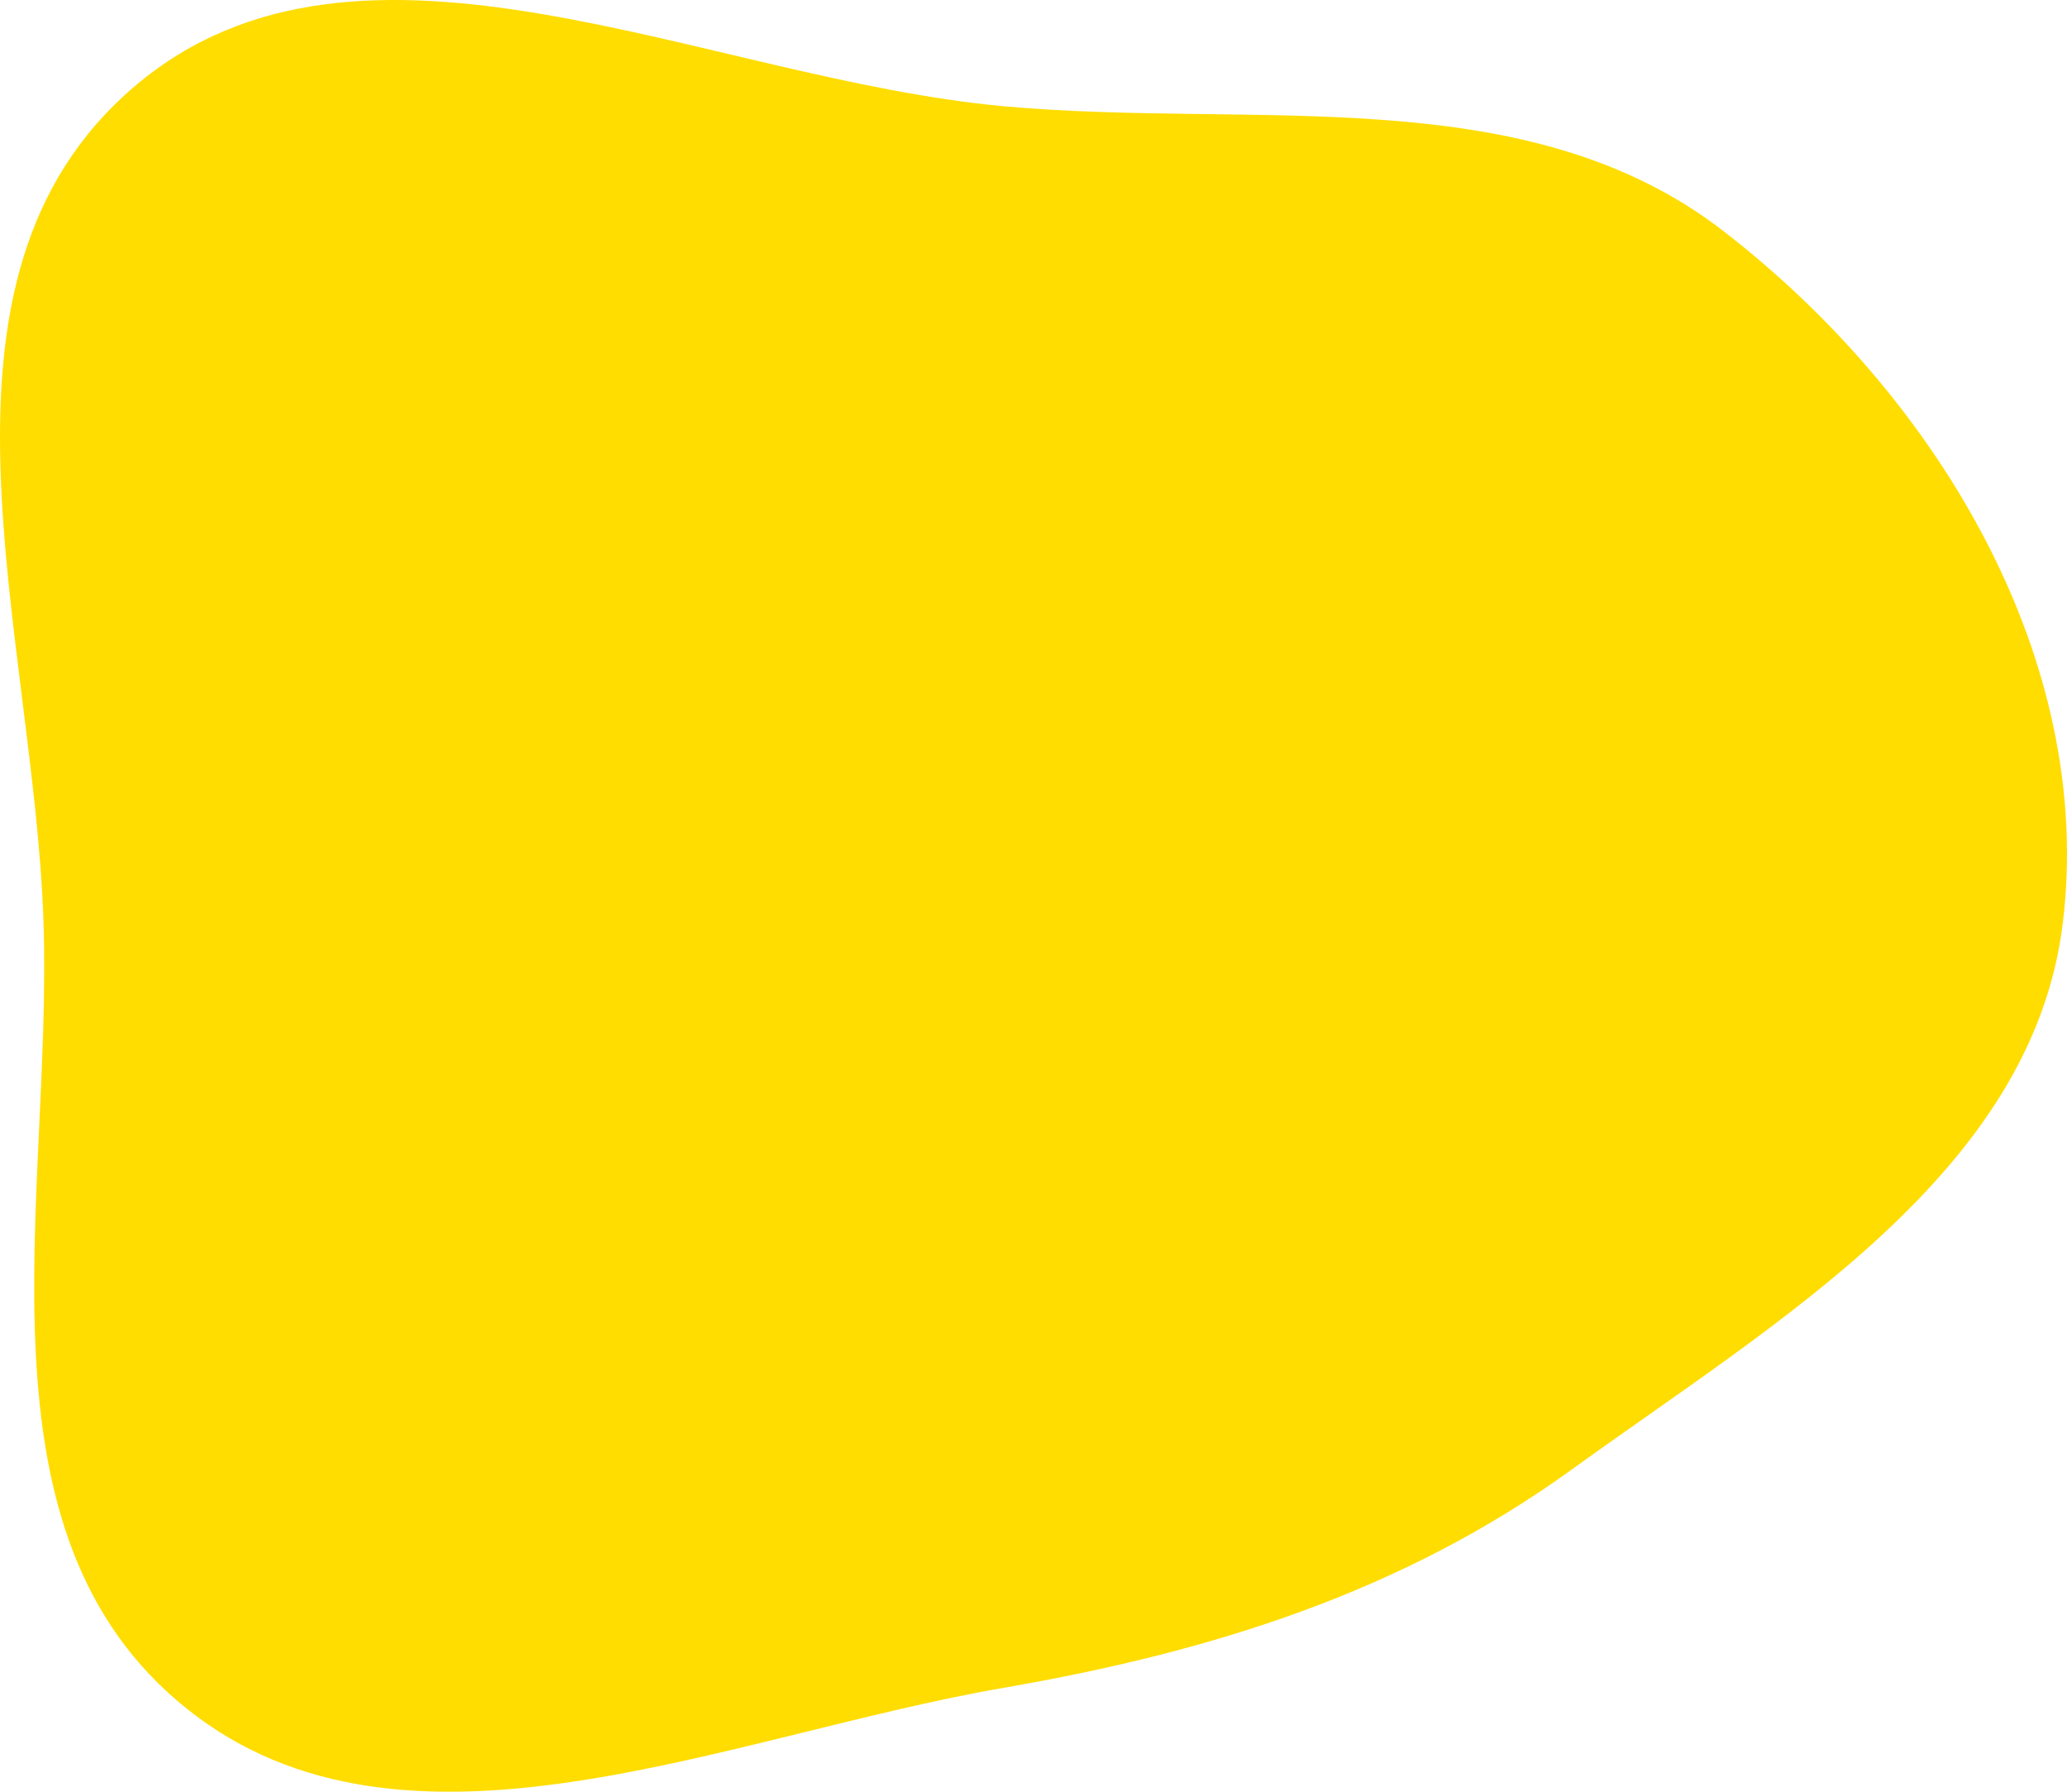
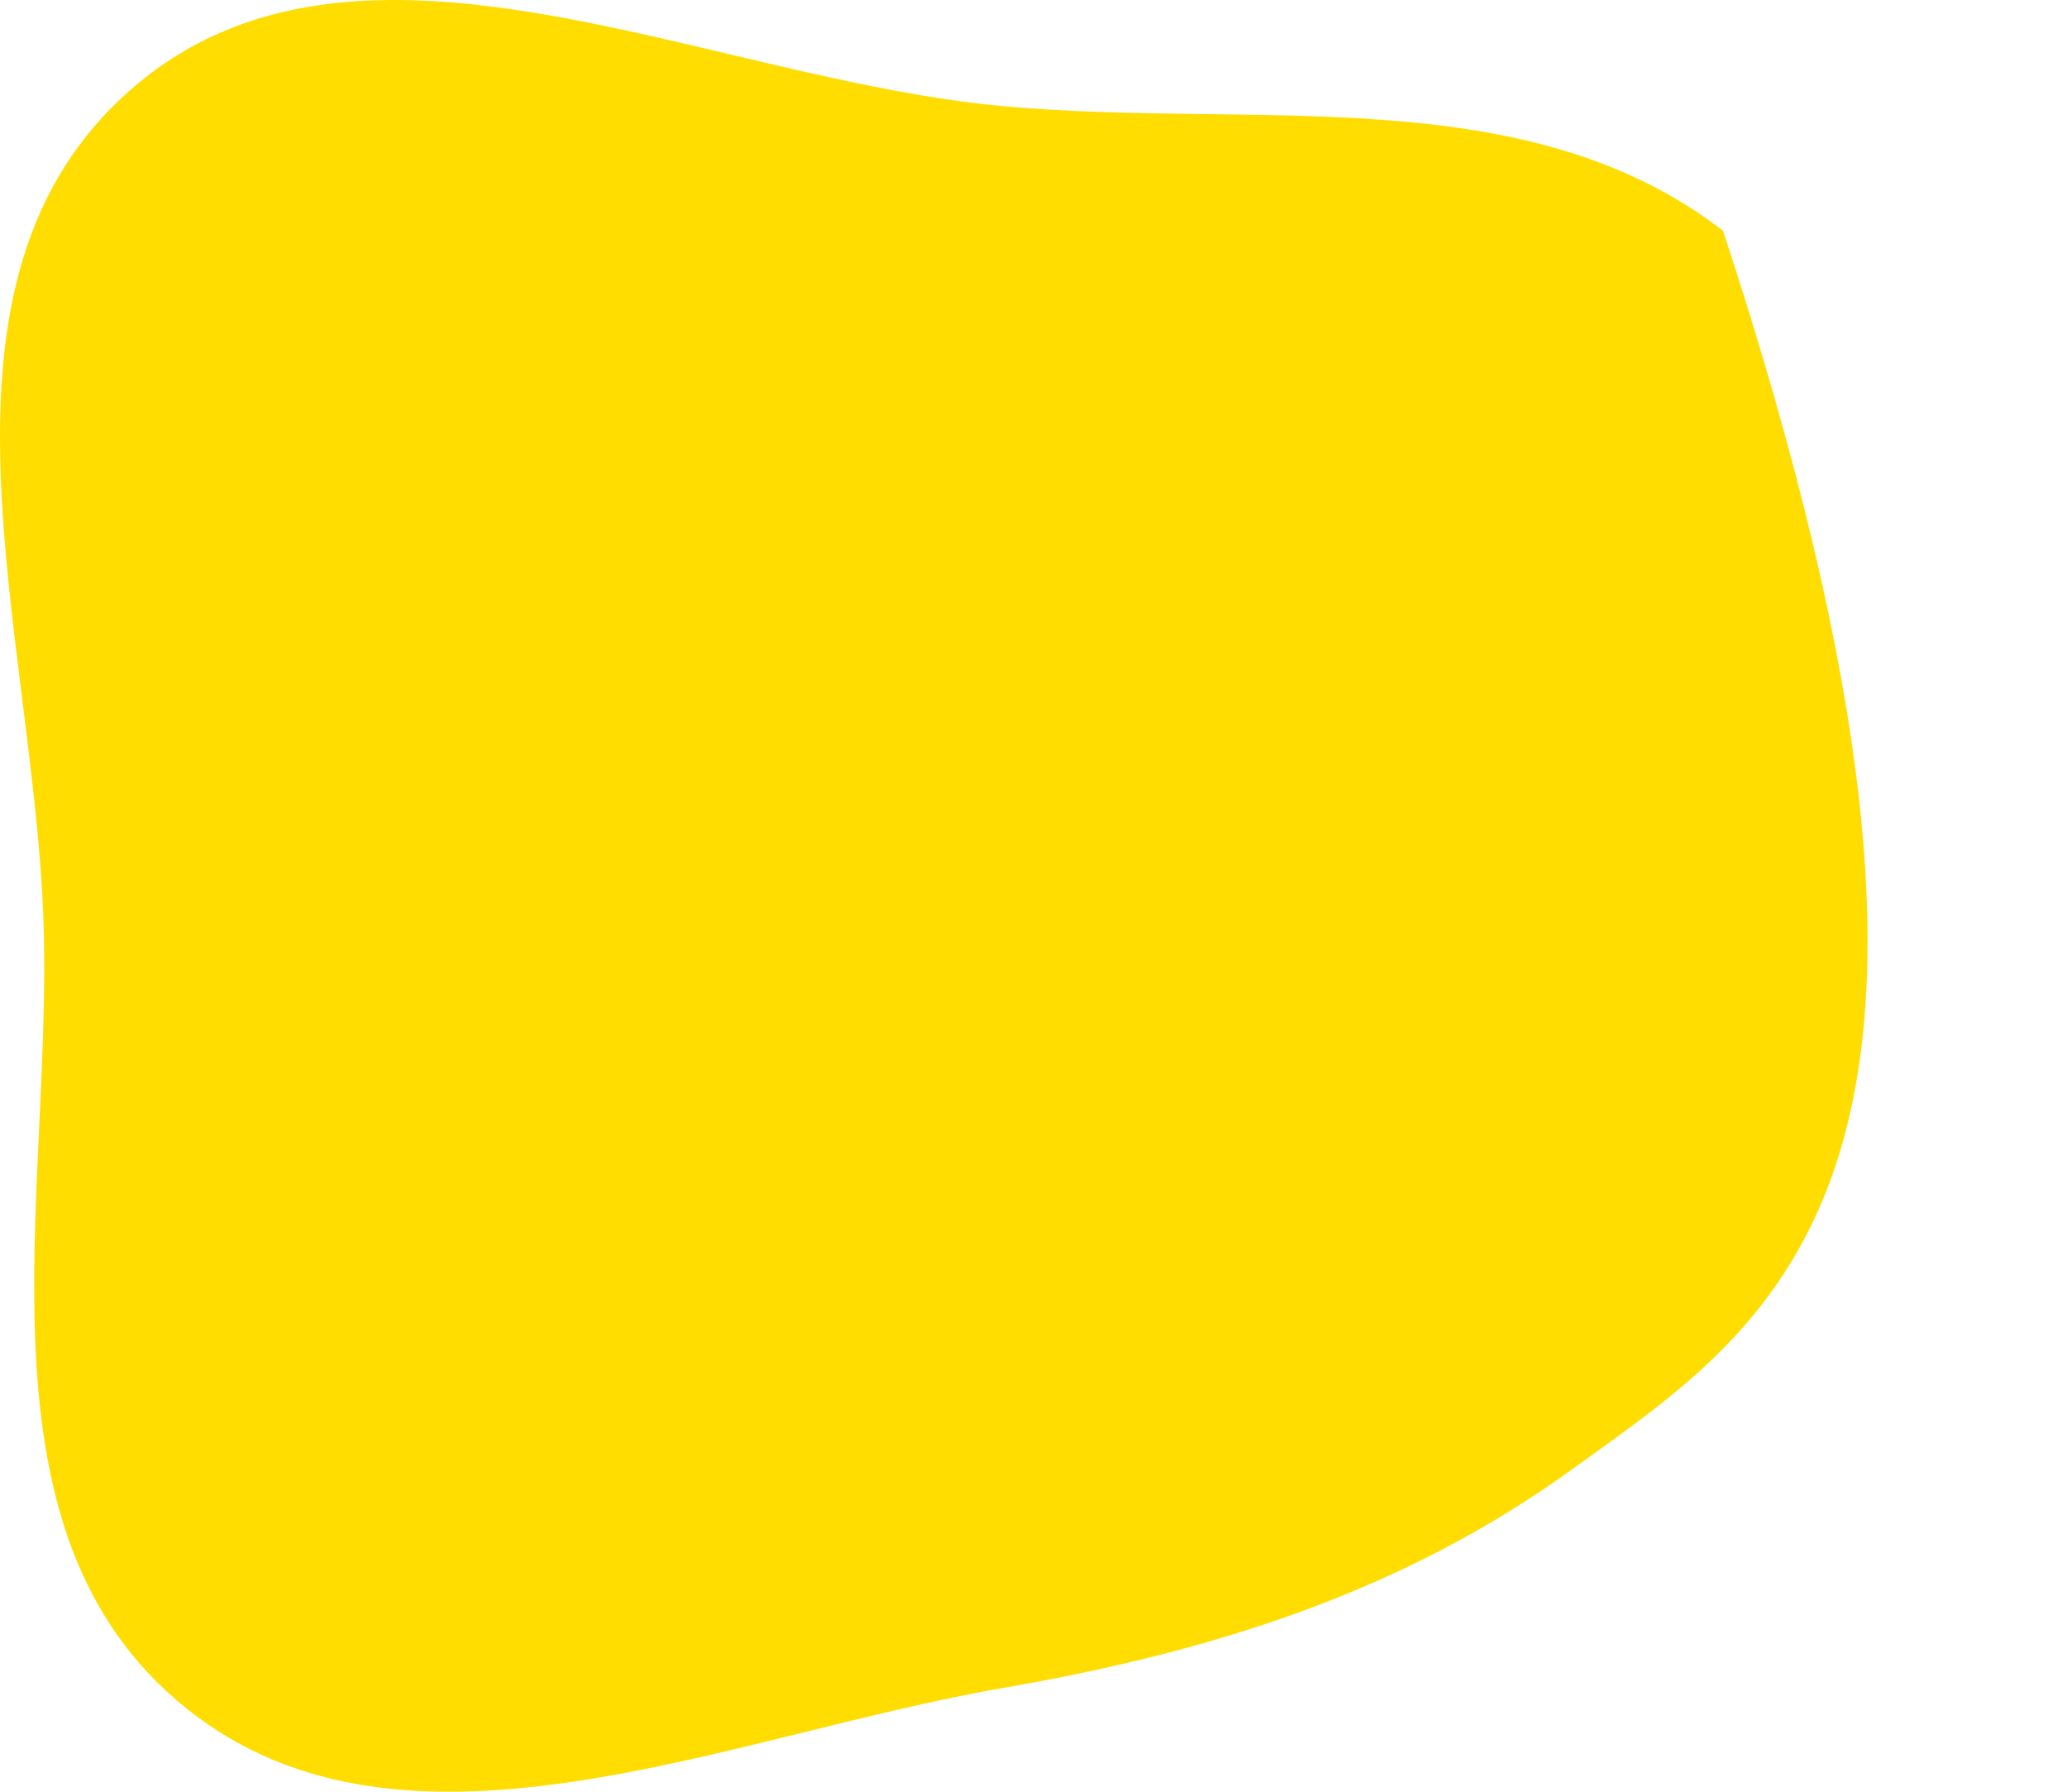
<svg xmlns="http://www.w3.org/2000/svg" width="75" height="65" viewBox="0 0 75 65" fill="none">
-   <path fill-rule="evenodd" clip-rule="evenodd" d="M1.58 33.488C1.236 22.915 -3.347 10.131 4.889 3.128C13.082 -3.839 25.544 2.864 36.428 3.855C45.573 4.687 55.35 2.843 62.519 8.372C70.322 14.391 76.016 23.928 74.848 33.488C73.745 42.511 64.576 47.864 57.025 53.315C50.878 57.754 43.991 59.919 36.428 61.228C26.32 62.977 14.716 68.307 6.801 62.007C-1.233 55.612 1.905 43.517 1.58 33.488Z" fill="#FFDD00" />
+   <path fill-rule="evenodd" clip-rule="evenodd" d="M1.58 33.488C1.236 22.915 -3.347 10.131 4.889 3.128C13.082 -3.839 25.544 2.864 36.428 3.855C45.573 4.687 55.35 2.843 62.519 8.372C73.745 42.511 64.576 47.864 57.025 53.315C50.878 57.754 43.991 59.919 36.428 61.228C26.32 62.977 14.716 68.307 6.801 62.007C-1.233 55.612 1.905 43.517 1.58 33.488Z" fill="#FFDD00" />
</svg>